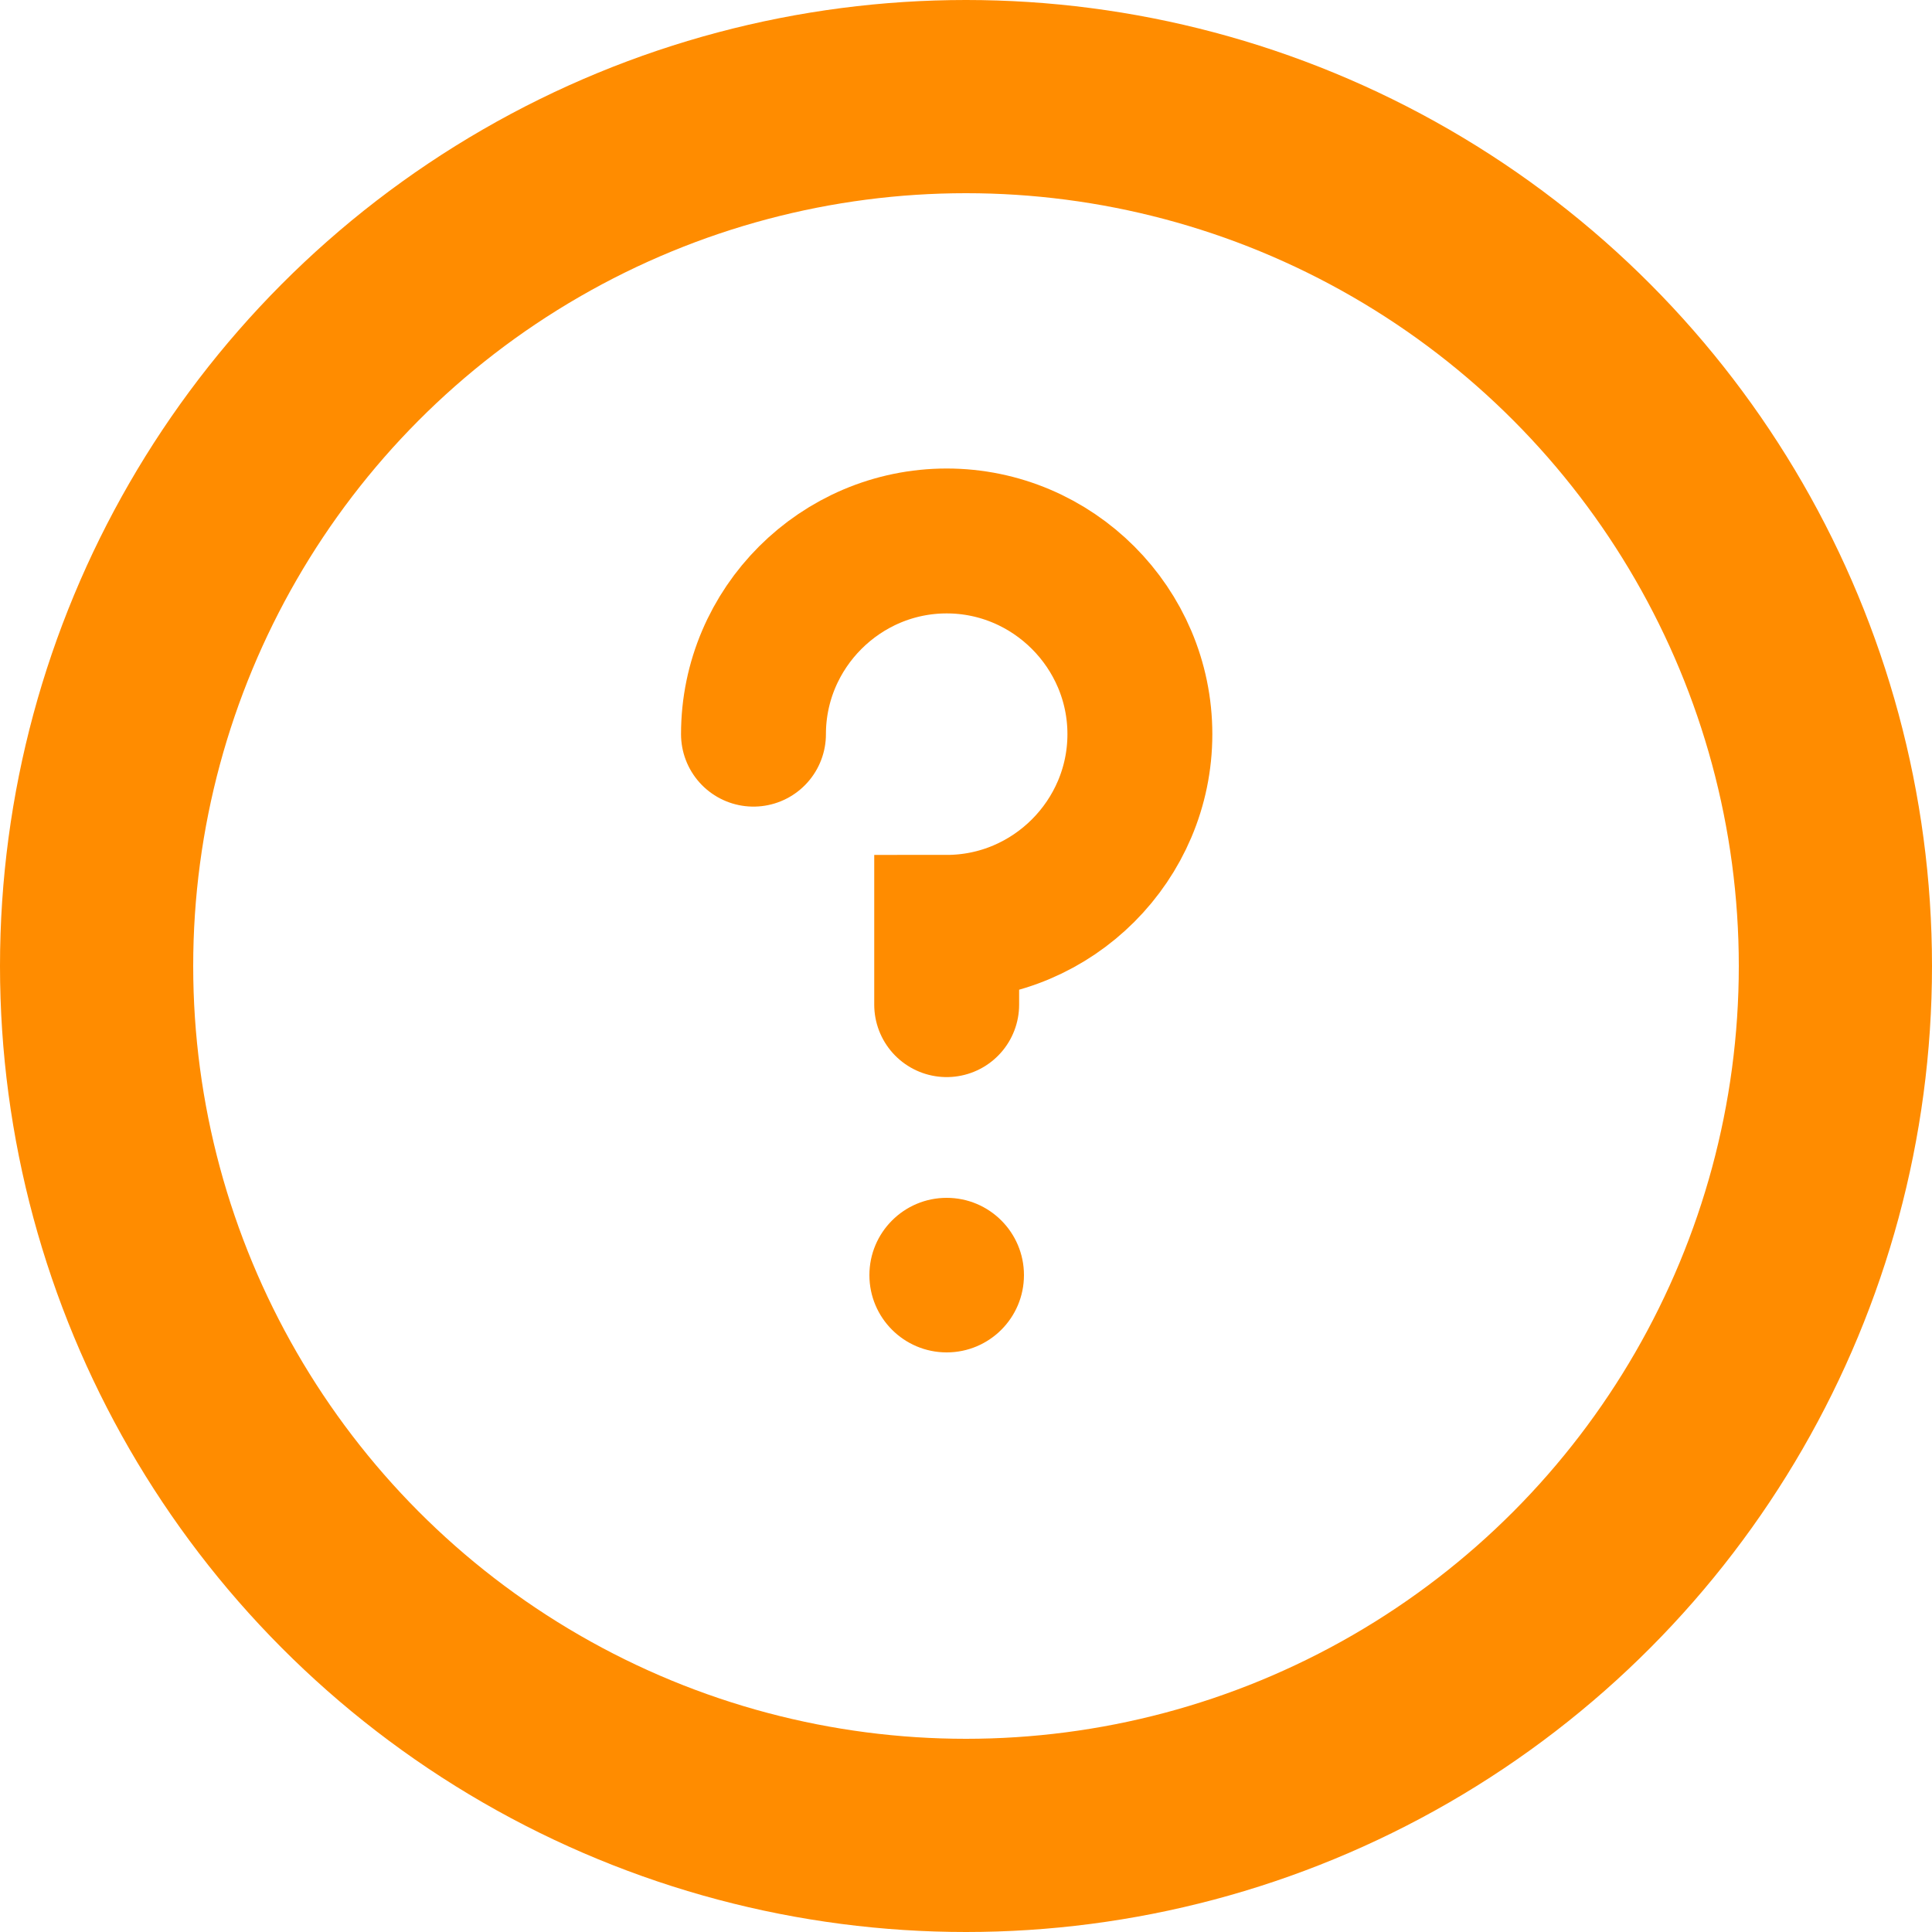
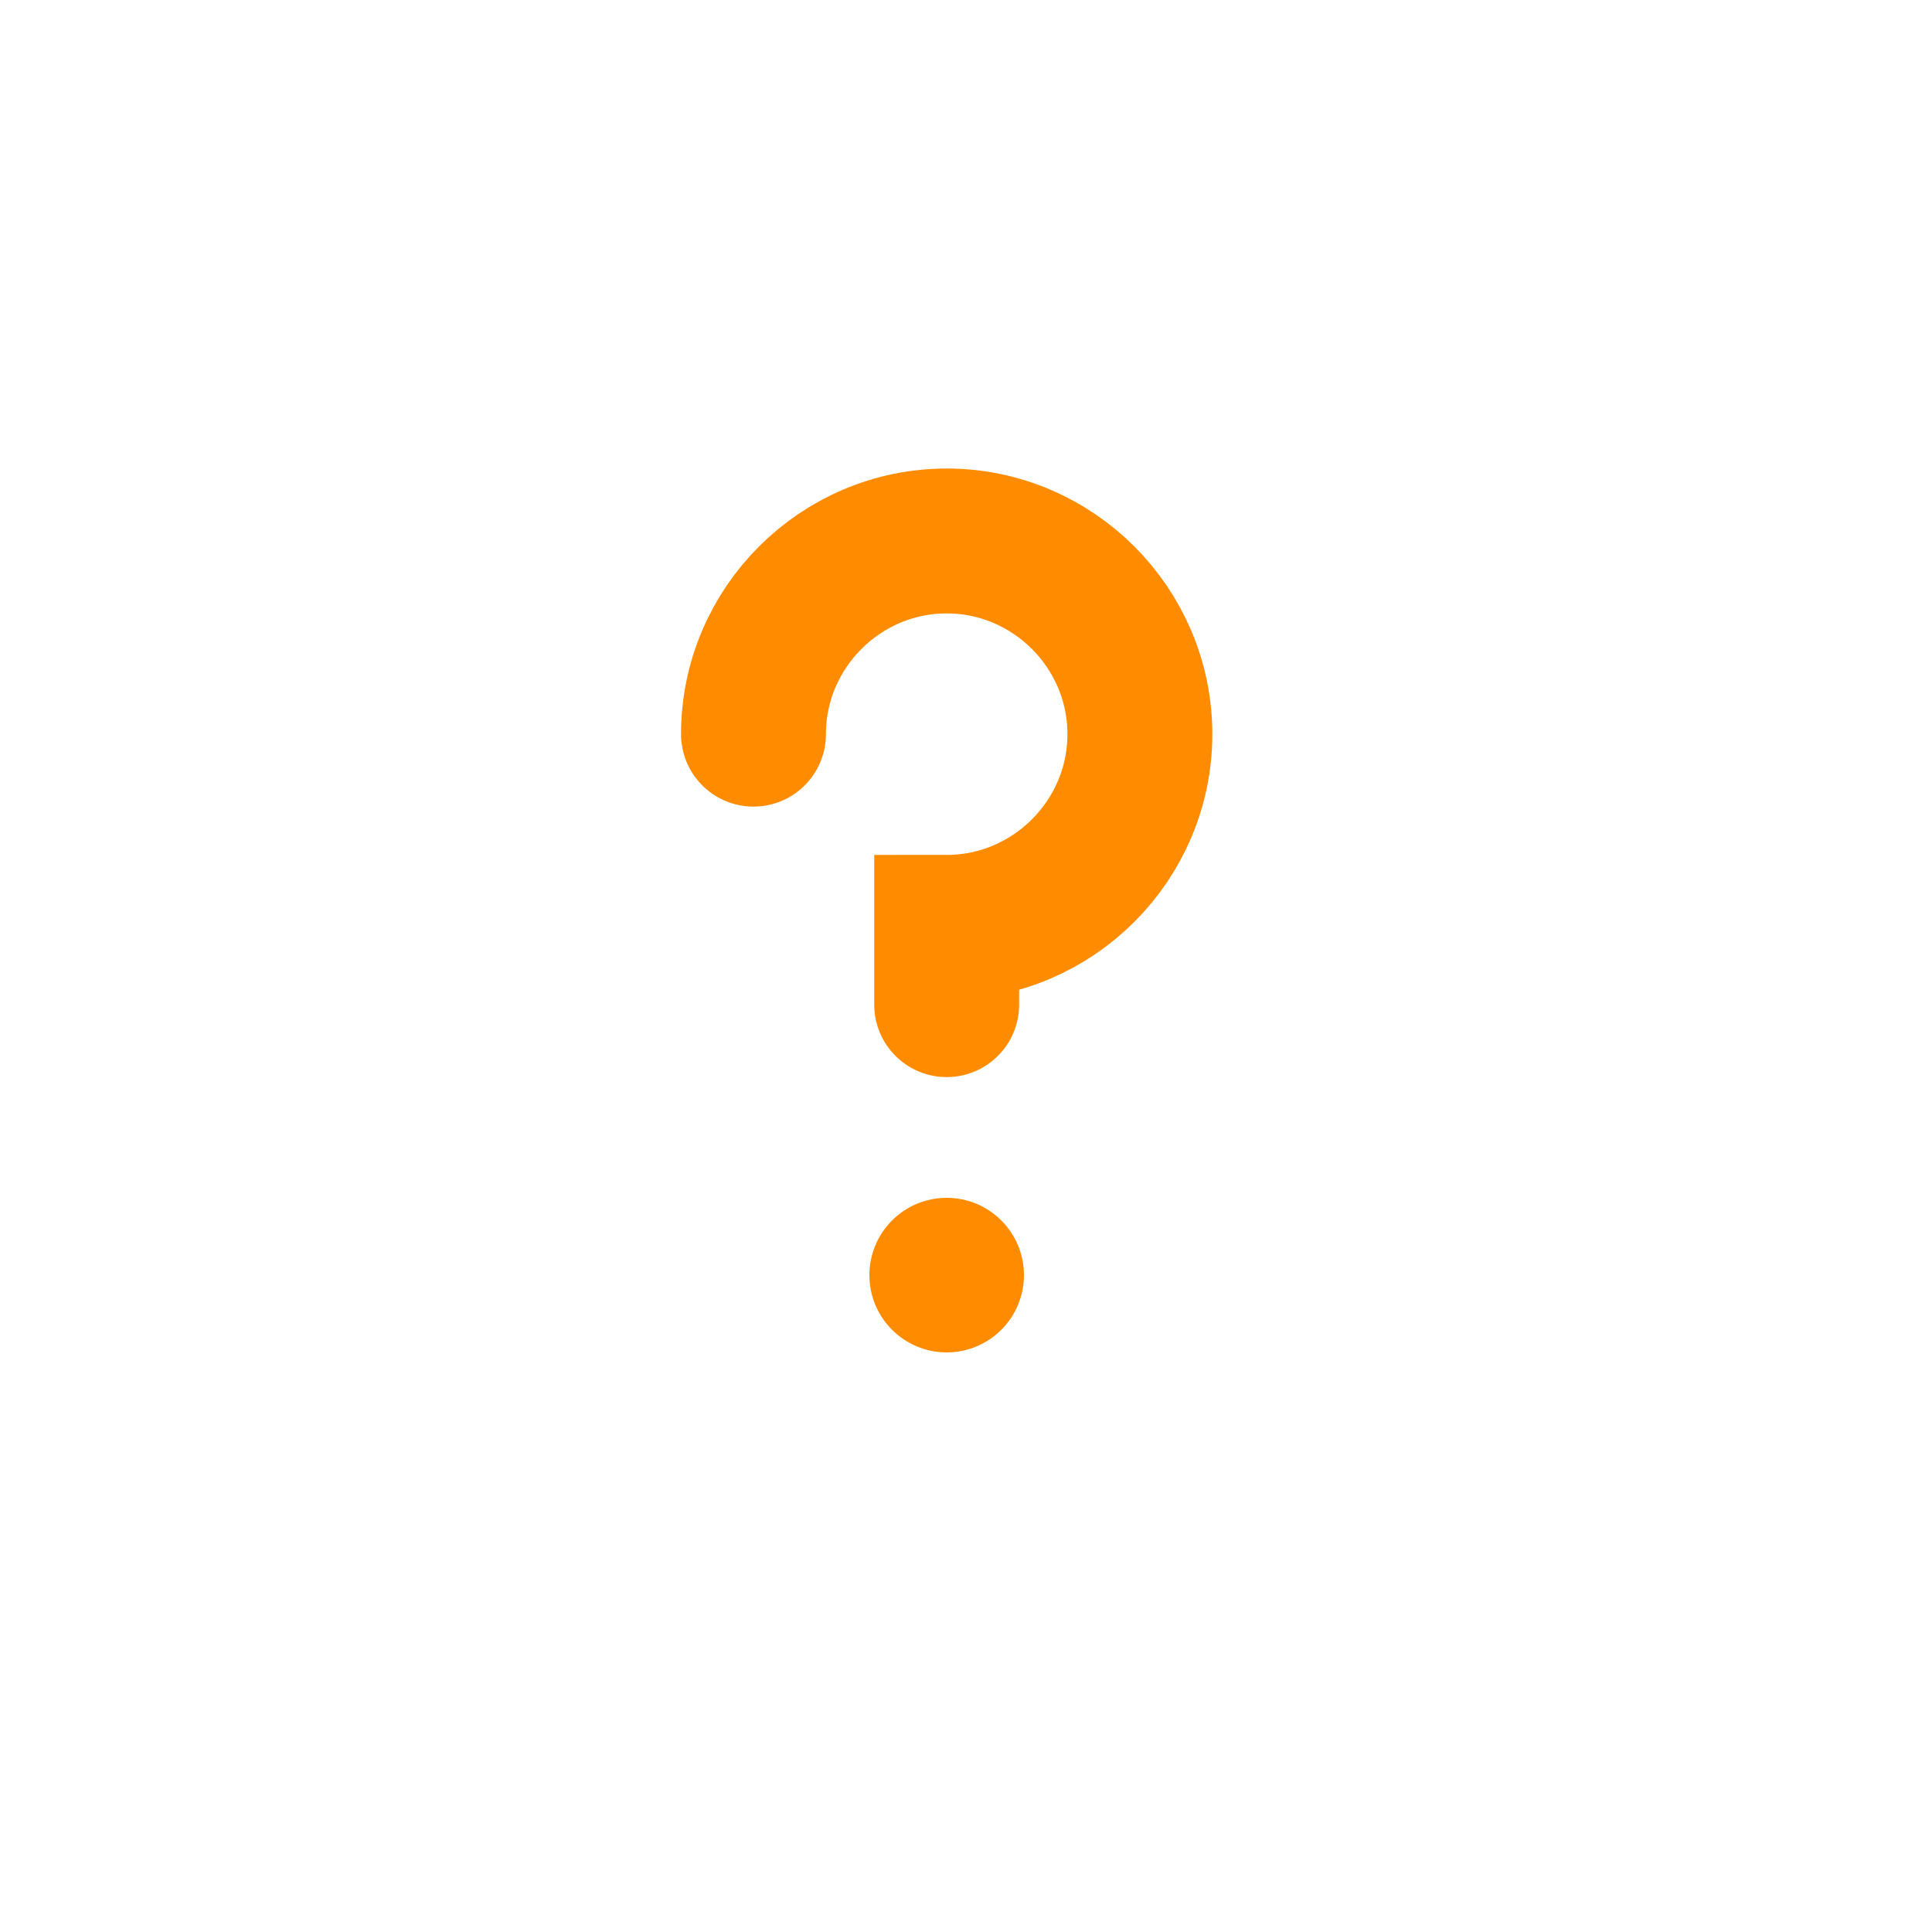
<svg xmlns="http://www.w3.org/2000/svg" width="20" height="20" viewBox="0 0 20 20" fill="none">
-   <circle cx="10" cy="10" r="9" stroke="#FF8C00" stroke-width="2" />
  <path d="M7.8 7.6C7.8 6.5 8.7 5.6 9.8 5.6C10.9 5.6 11.8 6.5 11.8 7.6C11.8 8.7 10.9 9.6 9.8 9.6V10.4" stroke="#FF8C00" stroke-width="1.5" stroke-linecap="round" />
  <circle cx="9.8" cy="13.2" r="0.8" fill="#FF8C00" />
</svg>